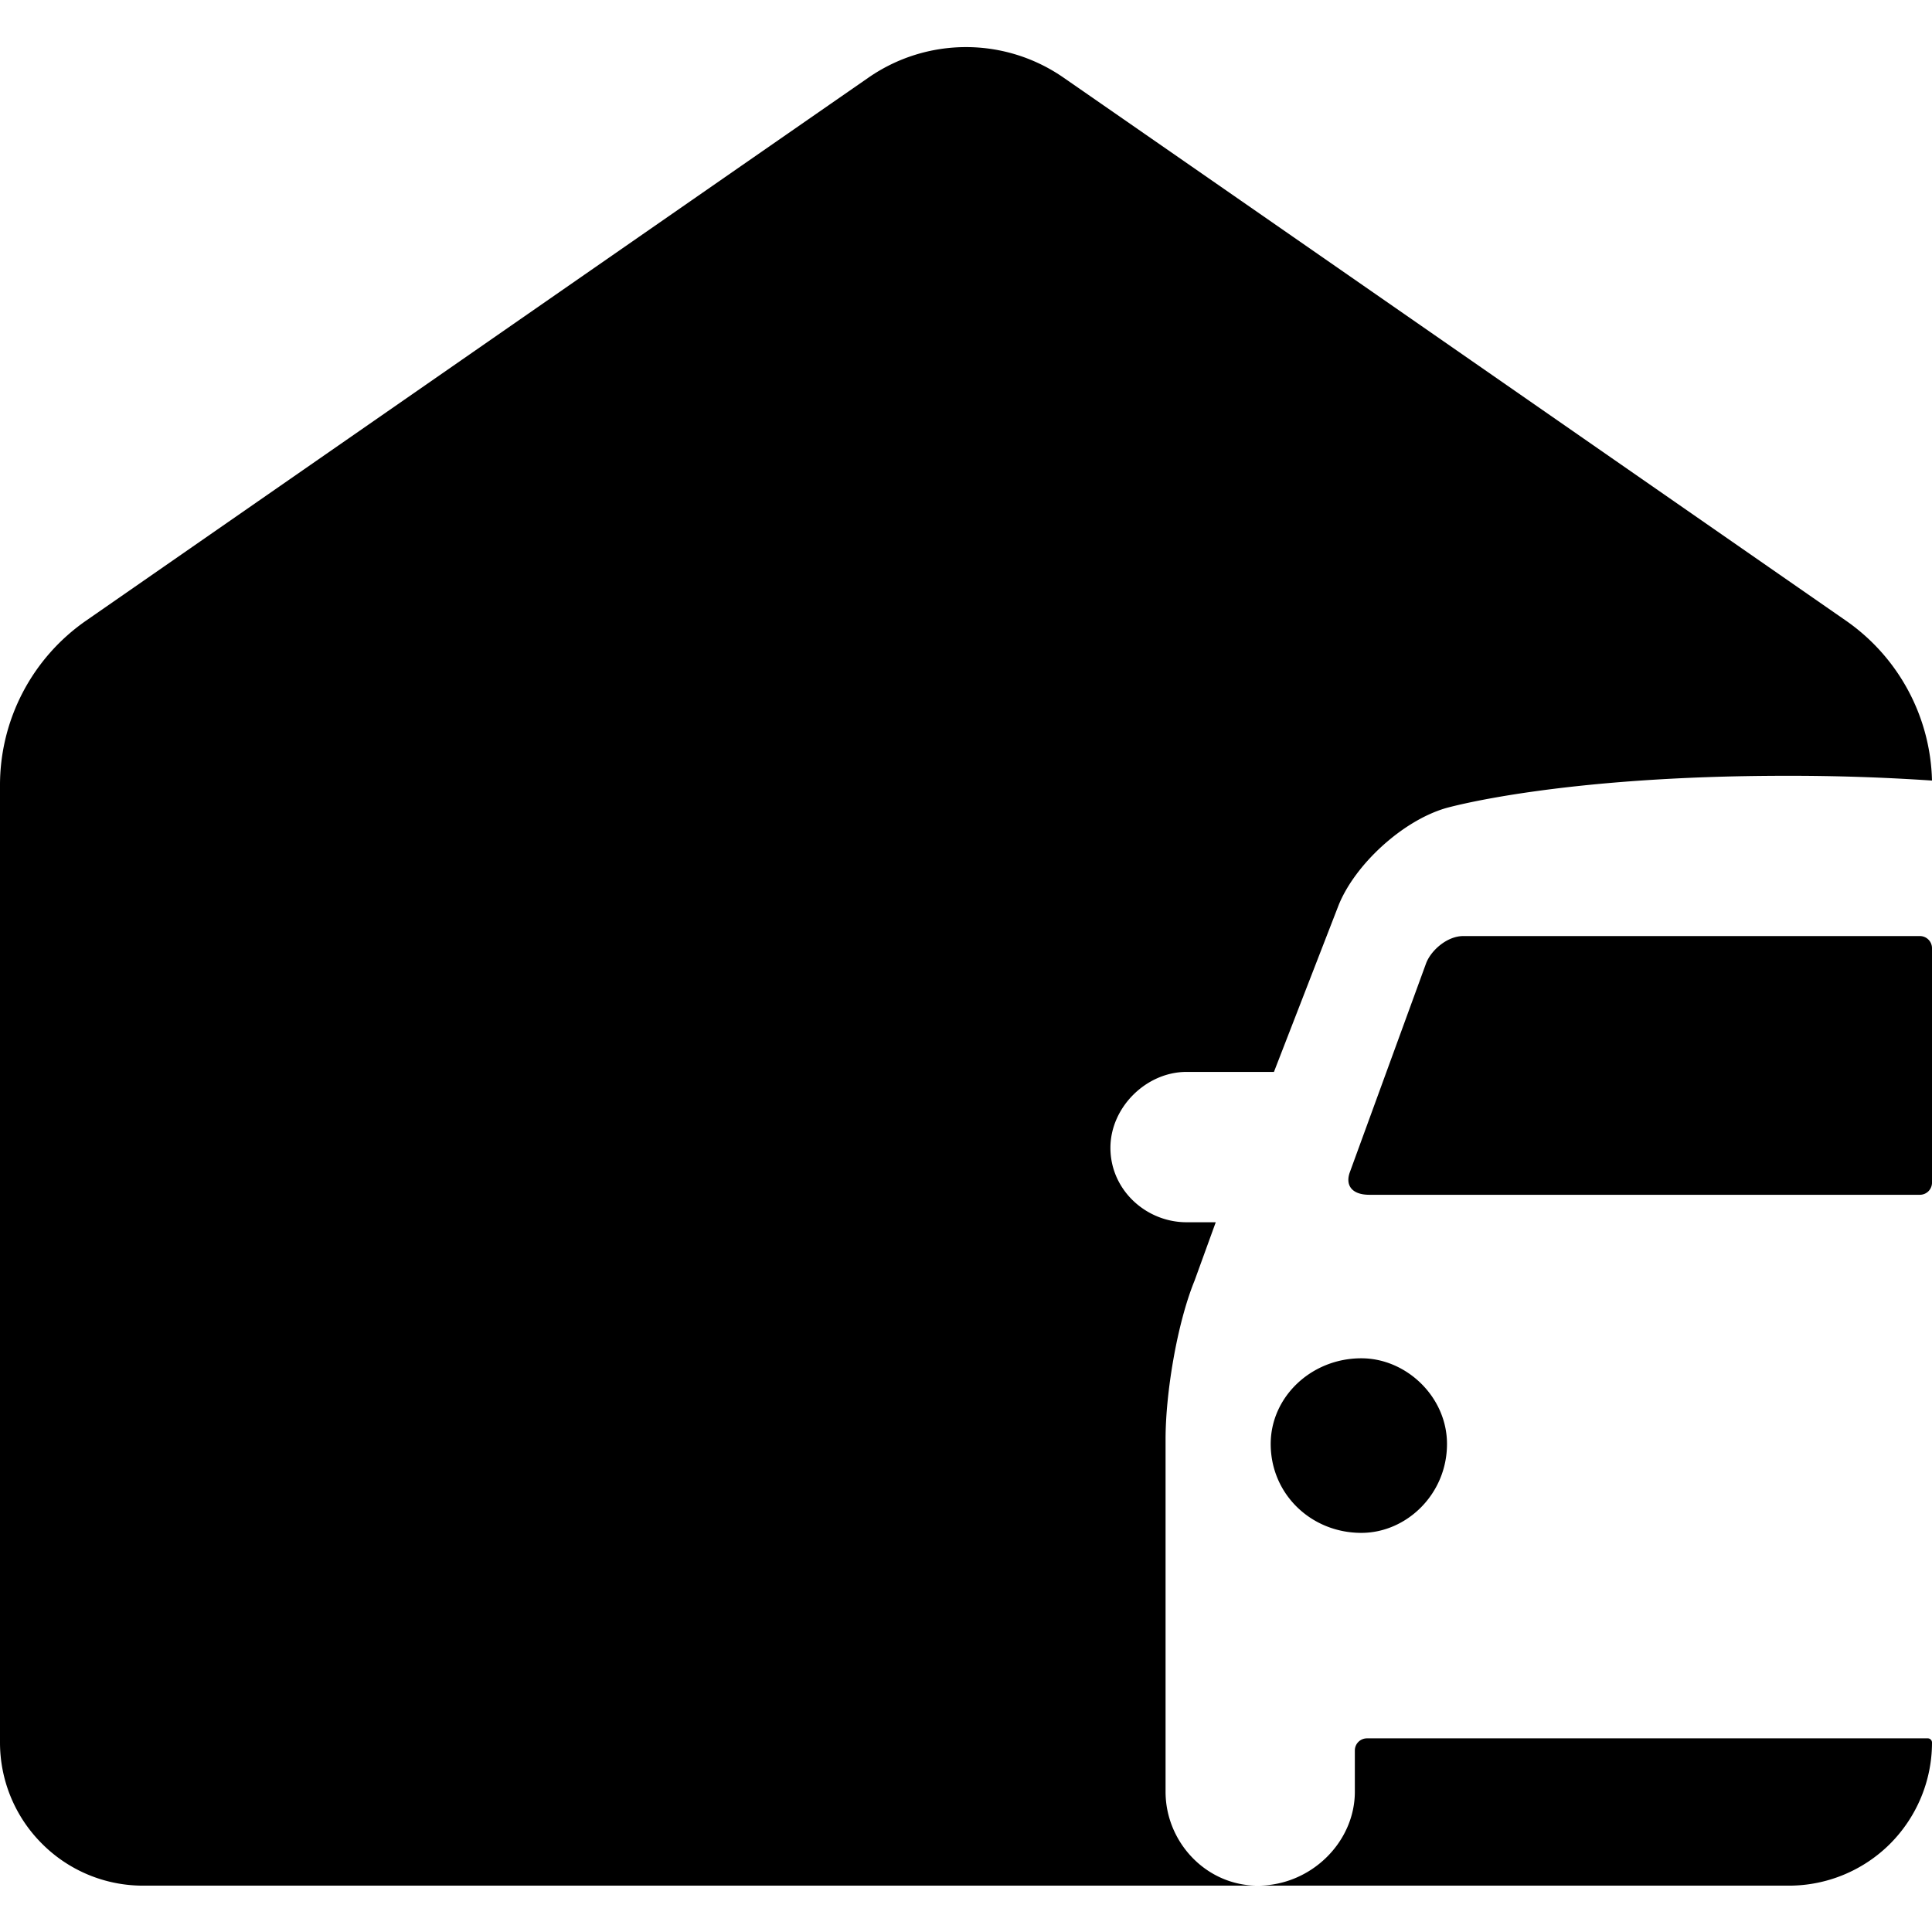
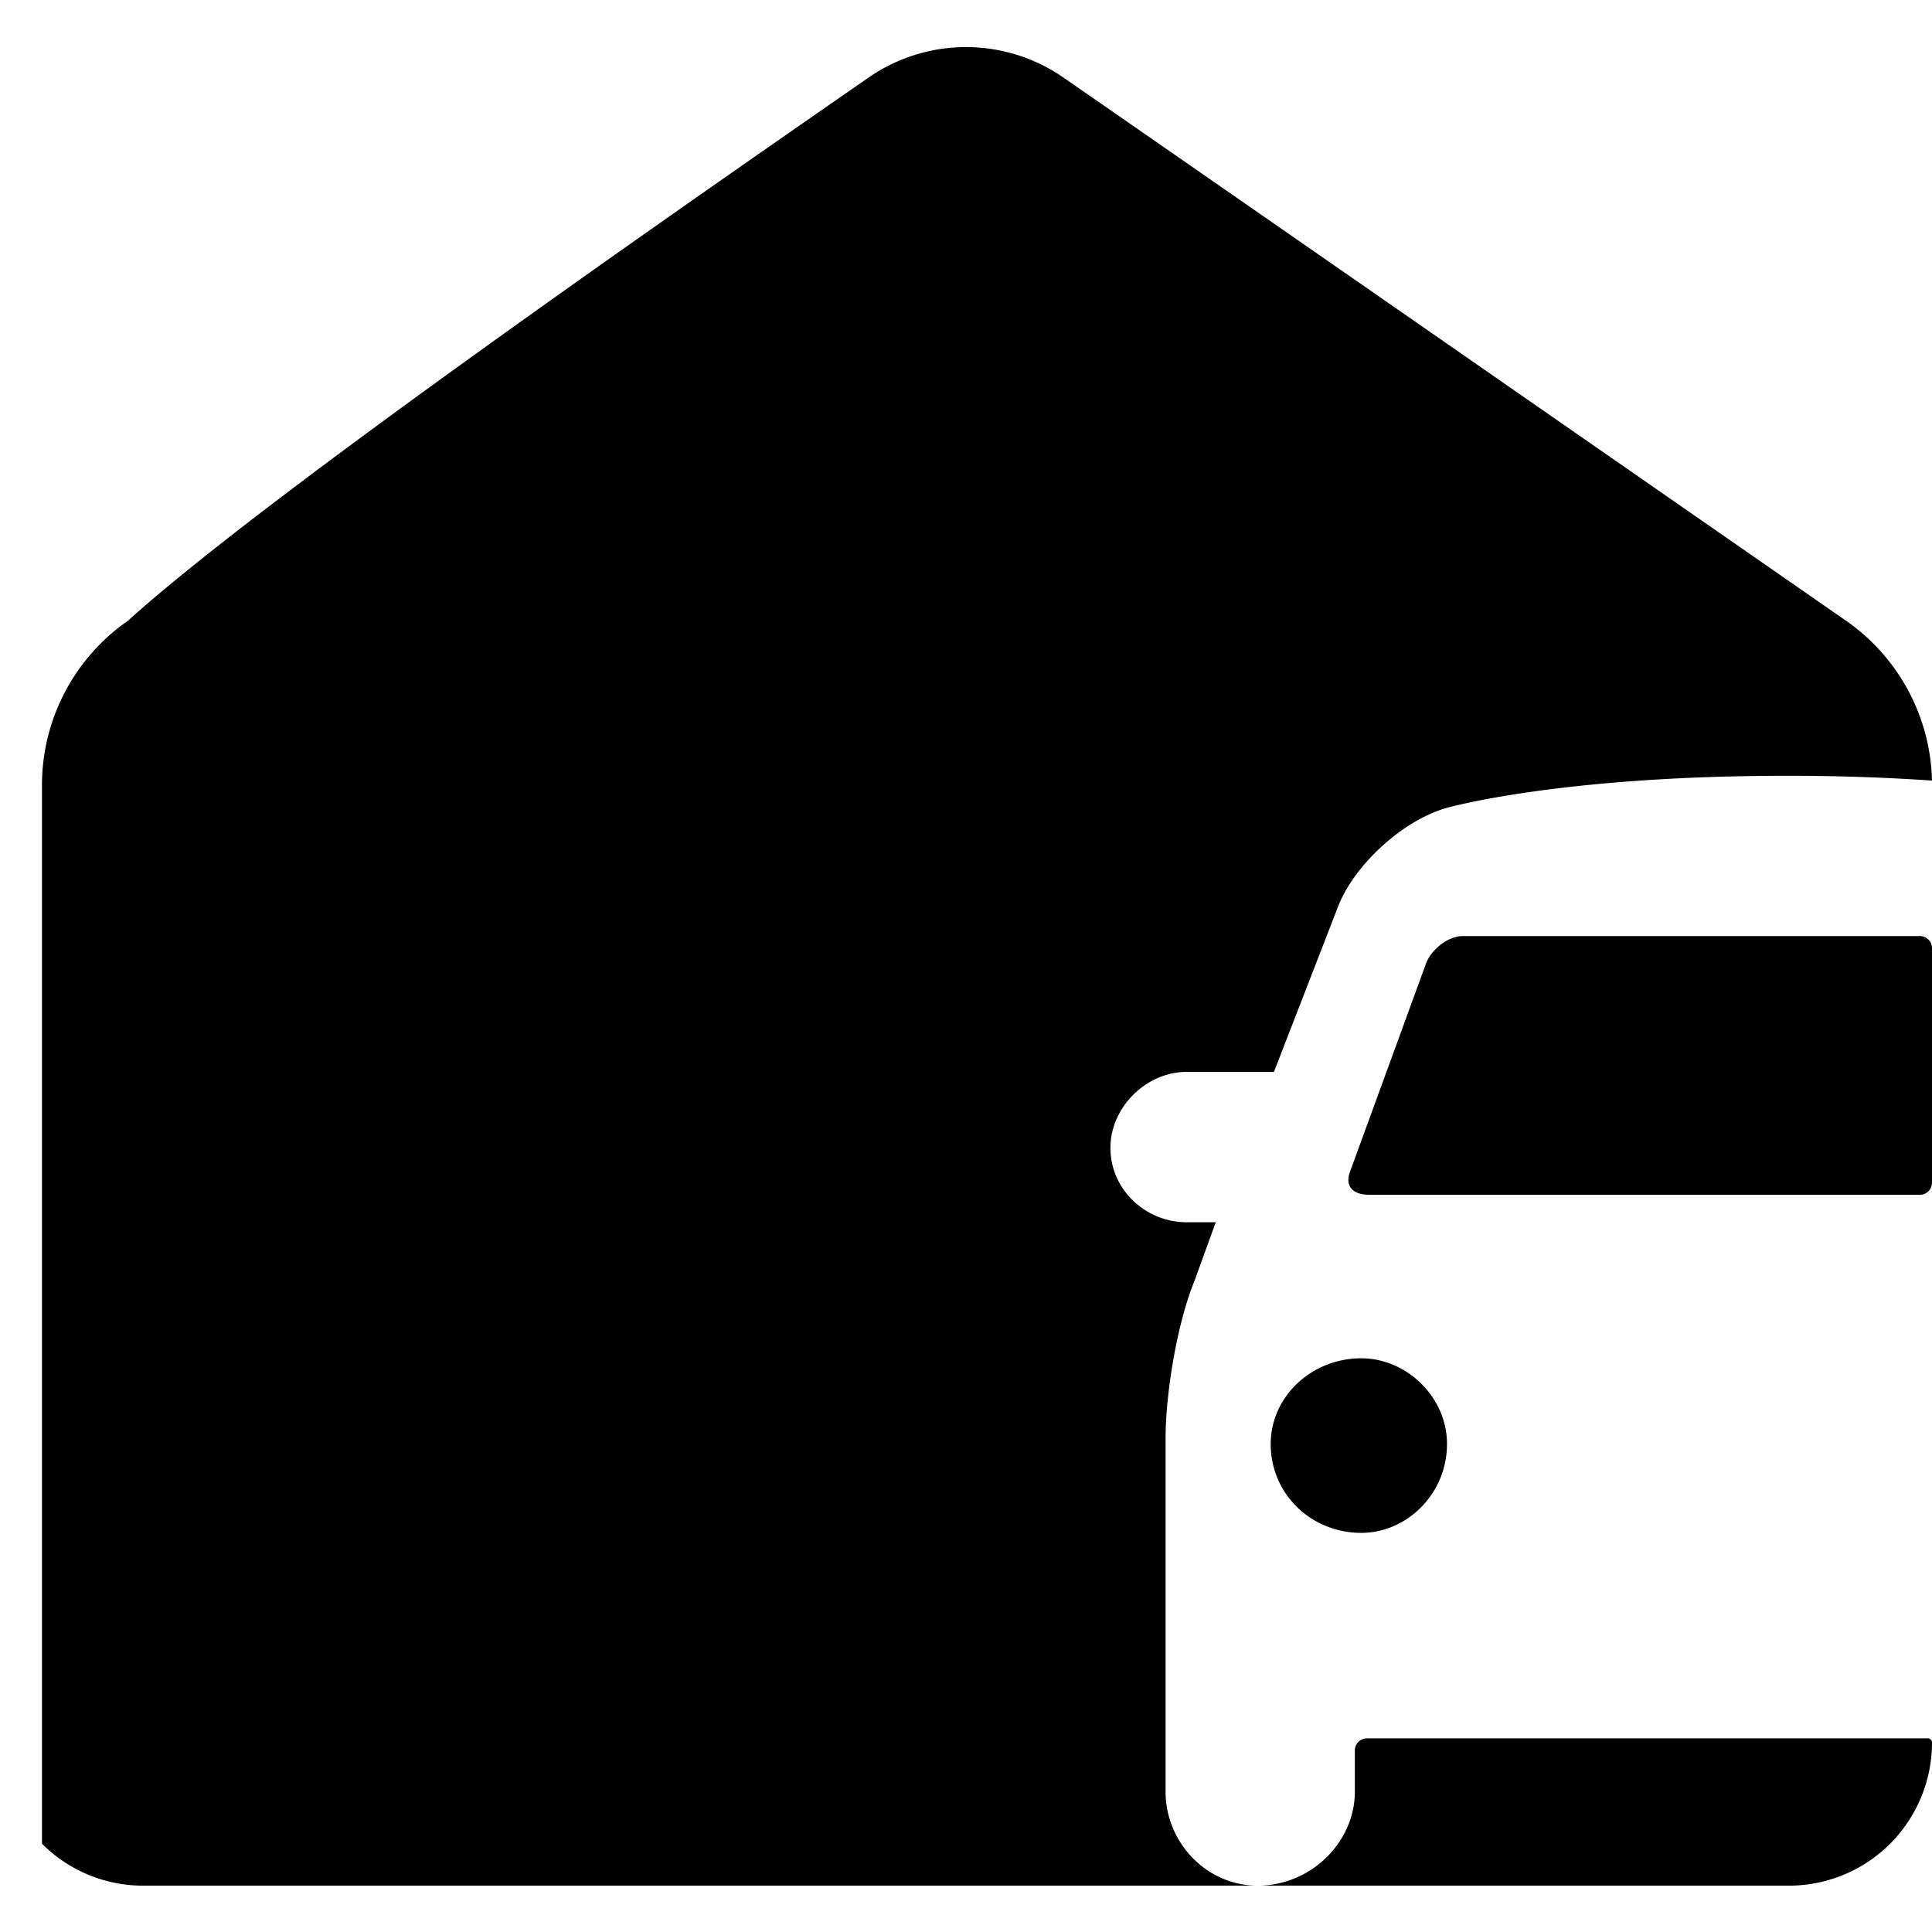
<svg xmlns="http://www.w3.org/2000/svg" fill="none" viewBox="0 0 192 192">
-   <path fill-rule="evenodd" clip-rule="evenodd" d="M191.583 172.756c.23 0 .417.187.417.417 0 3.773-1.498 7.376-4.153 10.049a14.234 14.234 0 0 1-10.068 4.172H14.221a14.16 14.16 0 0 1-10.05-4.172A14.192 14.192 0 0 1 0 173.173V78.045a19.9 19.9 0 0 1 8.551-16.363C26.394 49.3 67.463 20.782 86.273 7.738a17.002 17.002 0 0 1 19.454 0c18.828 13.045 59.879 41.562 77.722 53.944A19.925 19.925 0 0 1 192 77.572a210.103 210.103 0 0 0-14.43-.475c-22.829 0-33.921 3.224-33.921 3.224-4.342 1.289-9.006 5.631-10.618 9.632l-6.428 16.572h-8.684c-4.02 0-7.566 3.527-7.566 7.546 0 4.191 3.546 7.395 7.566 7.395h2.901l-2.105 5.802c-1.763 4.323-2.882 11.244-2.882 15.738v35.059c0 4.987 4.02 9.329 9.158 9.329 5.309 0 9.652-4.342 9.652-9.329v-4.104c0-.666.539-1.205 1.205-1.205h55.735Zm-56.296-20.421c-4.986 0-9.006-3.849-9.006-8.836 0-4.664 4.02-8.513 9.006-8.513 4.494 0 8.514 3.849 8.514 8.513 0 4.987-4.02 8.836-8.514 8.836Zm55.508-59.31c.666 0 1.205.54 1.205 1.205v23.301c0 .665-.539 1.205-1.205 1.205h-54.711c-1.764 0-2.408-.967-1.934-2.256l7.565-20.725c.474-1.29 2.086-2.73 3.697-2.73h45.383Z" fill="#000" />
+   <path fill-rule="evenodd" clip-rule="evenodd" d="M191.583 172.756c.23 0 .417.187.417.417 0 3.773-1.498 7.376-4.153 10.049a14.234 14.234 0 0 1-10.068 4.172H14.221a14.16 14.16 0 0 1-10.05-4.172V78.045a19.9 19.9 0 0 1 8.551-16.363C26.394 49.3 67.463 20.782 86.273 7.738a17.002 17.002 0 0 1 19.454 0c18.828 13.045 59.879 41.562 77.722 53.944A19.925 19.925 0 0 1 192 77.572a210.103 210.103 0 0 0-14.43-.475c-22.829 0-33.921 3.224-33.921 3.224-4.342 1.289-9.006 5.631-10.618 9.632l-6.428 16.572h-8.684c-4.02 0-7.566 3.527-7.566 7.546 0 4.191 3.546 7.395 7.566 7.395h2.901l-2.105 5.802c-1.763 4.323-2.882 11.244-2.882 15.738v35.059c0 4.987 4.02 9.329 9.158 9.329 5.309 0 9.652-4.342 9.652-9.329v-4.104c0-.666.539-1.205 1.205-1.205h55.735Zm-56.296-20.421c-4.986 0-9.006-3.849-9.006-8.836 0-4.664 4.02-8.513 9.006-8.513 4.494 0 8.514 3.849 8.514 8.513 0 4.987-4.02 8.836-8.514 8.836Zm55.508-59.31c.666 0 1.205.54 1.205 1.205v23.301c0 .665-.539 1.205-1.205 1.205h-54.711c-1.764 0-2.408-.967-1.934-2.256l7.565-20.725c.474-1.29 2.086-2.73 3.697-2.73h45.383Z" fill="#000" />
</svg>